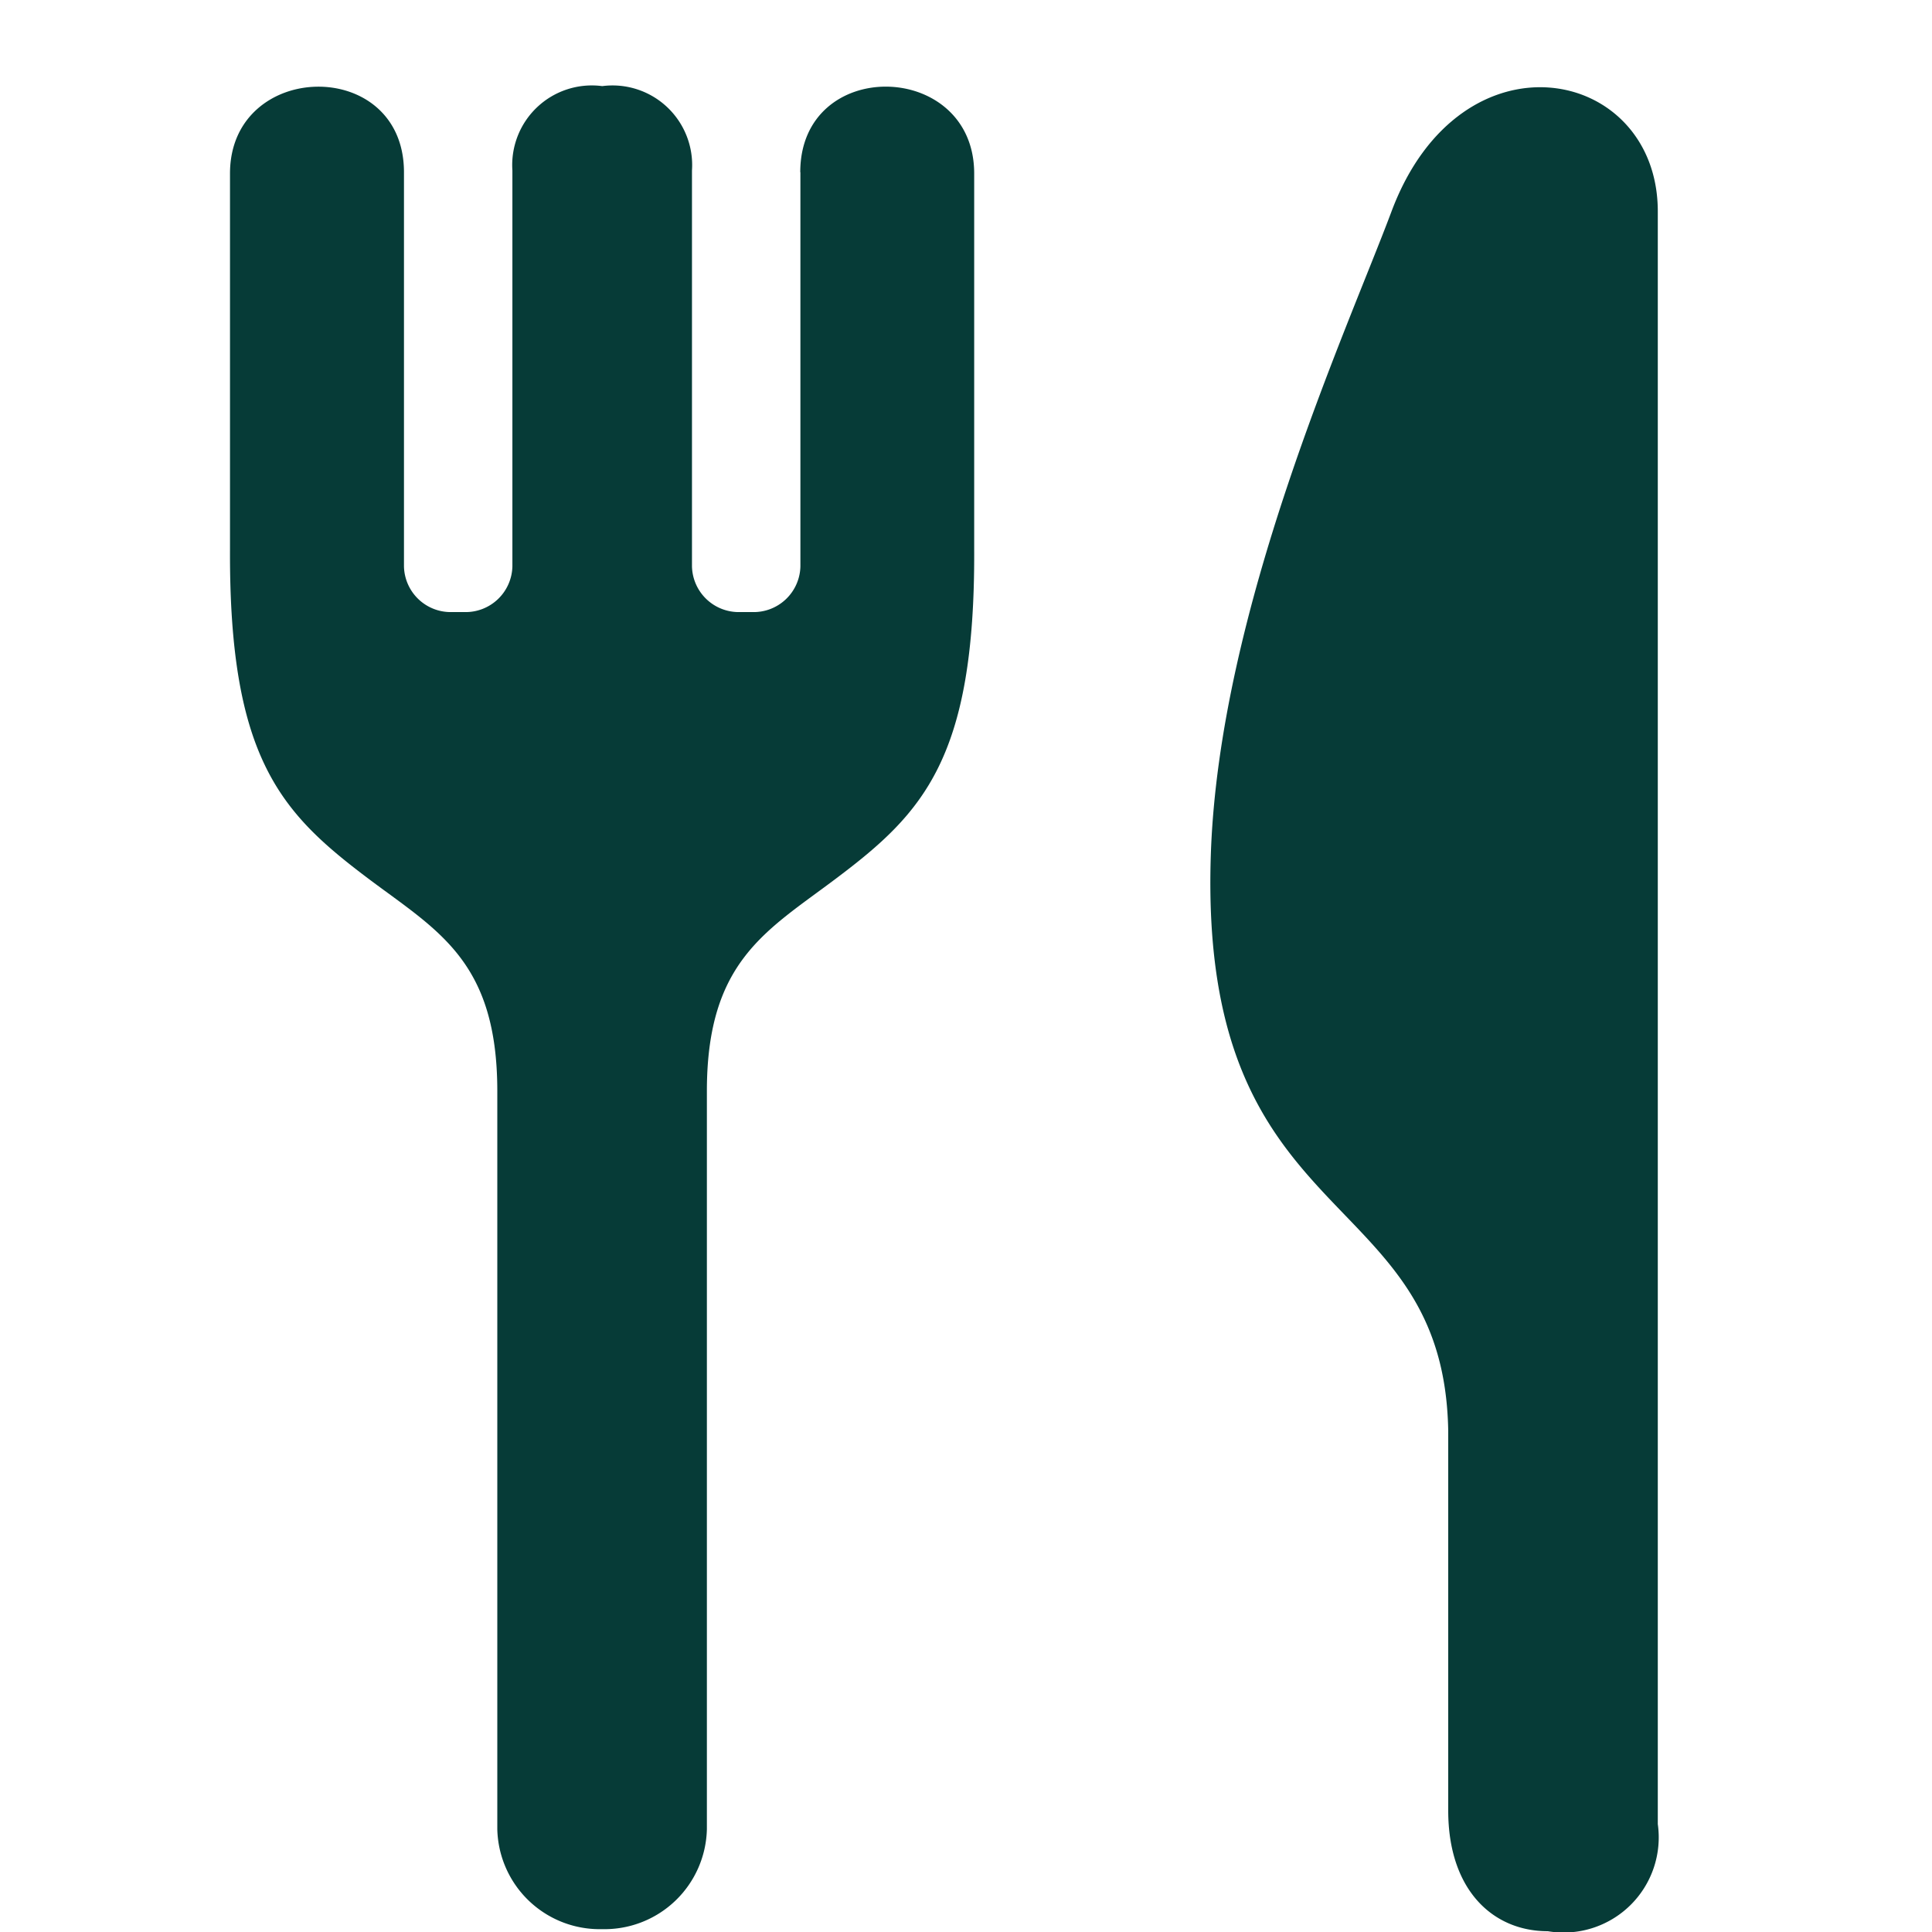
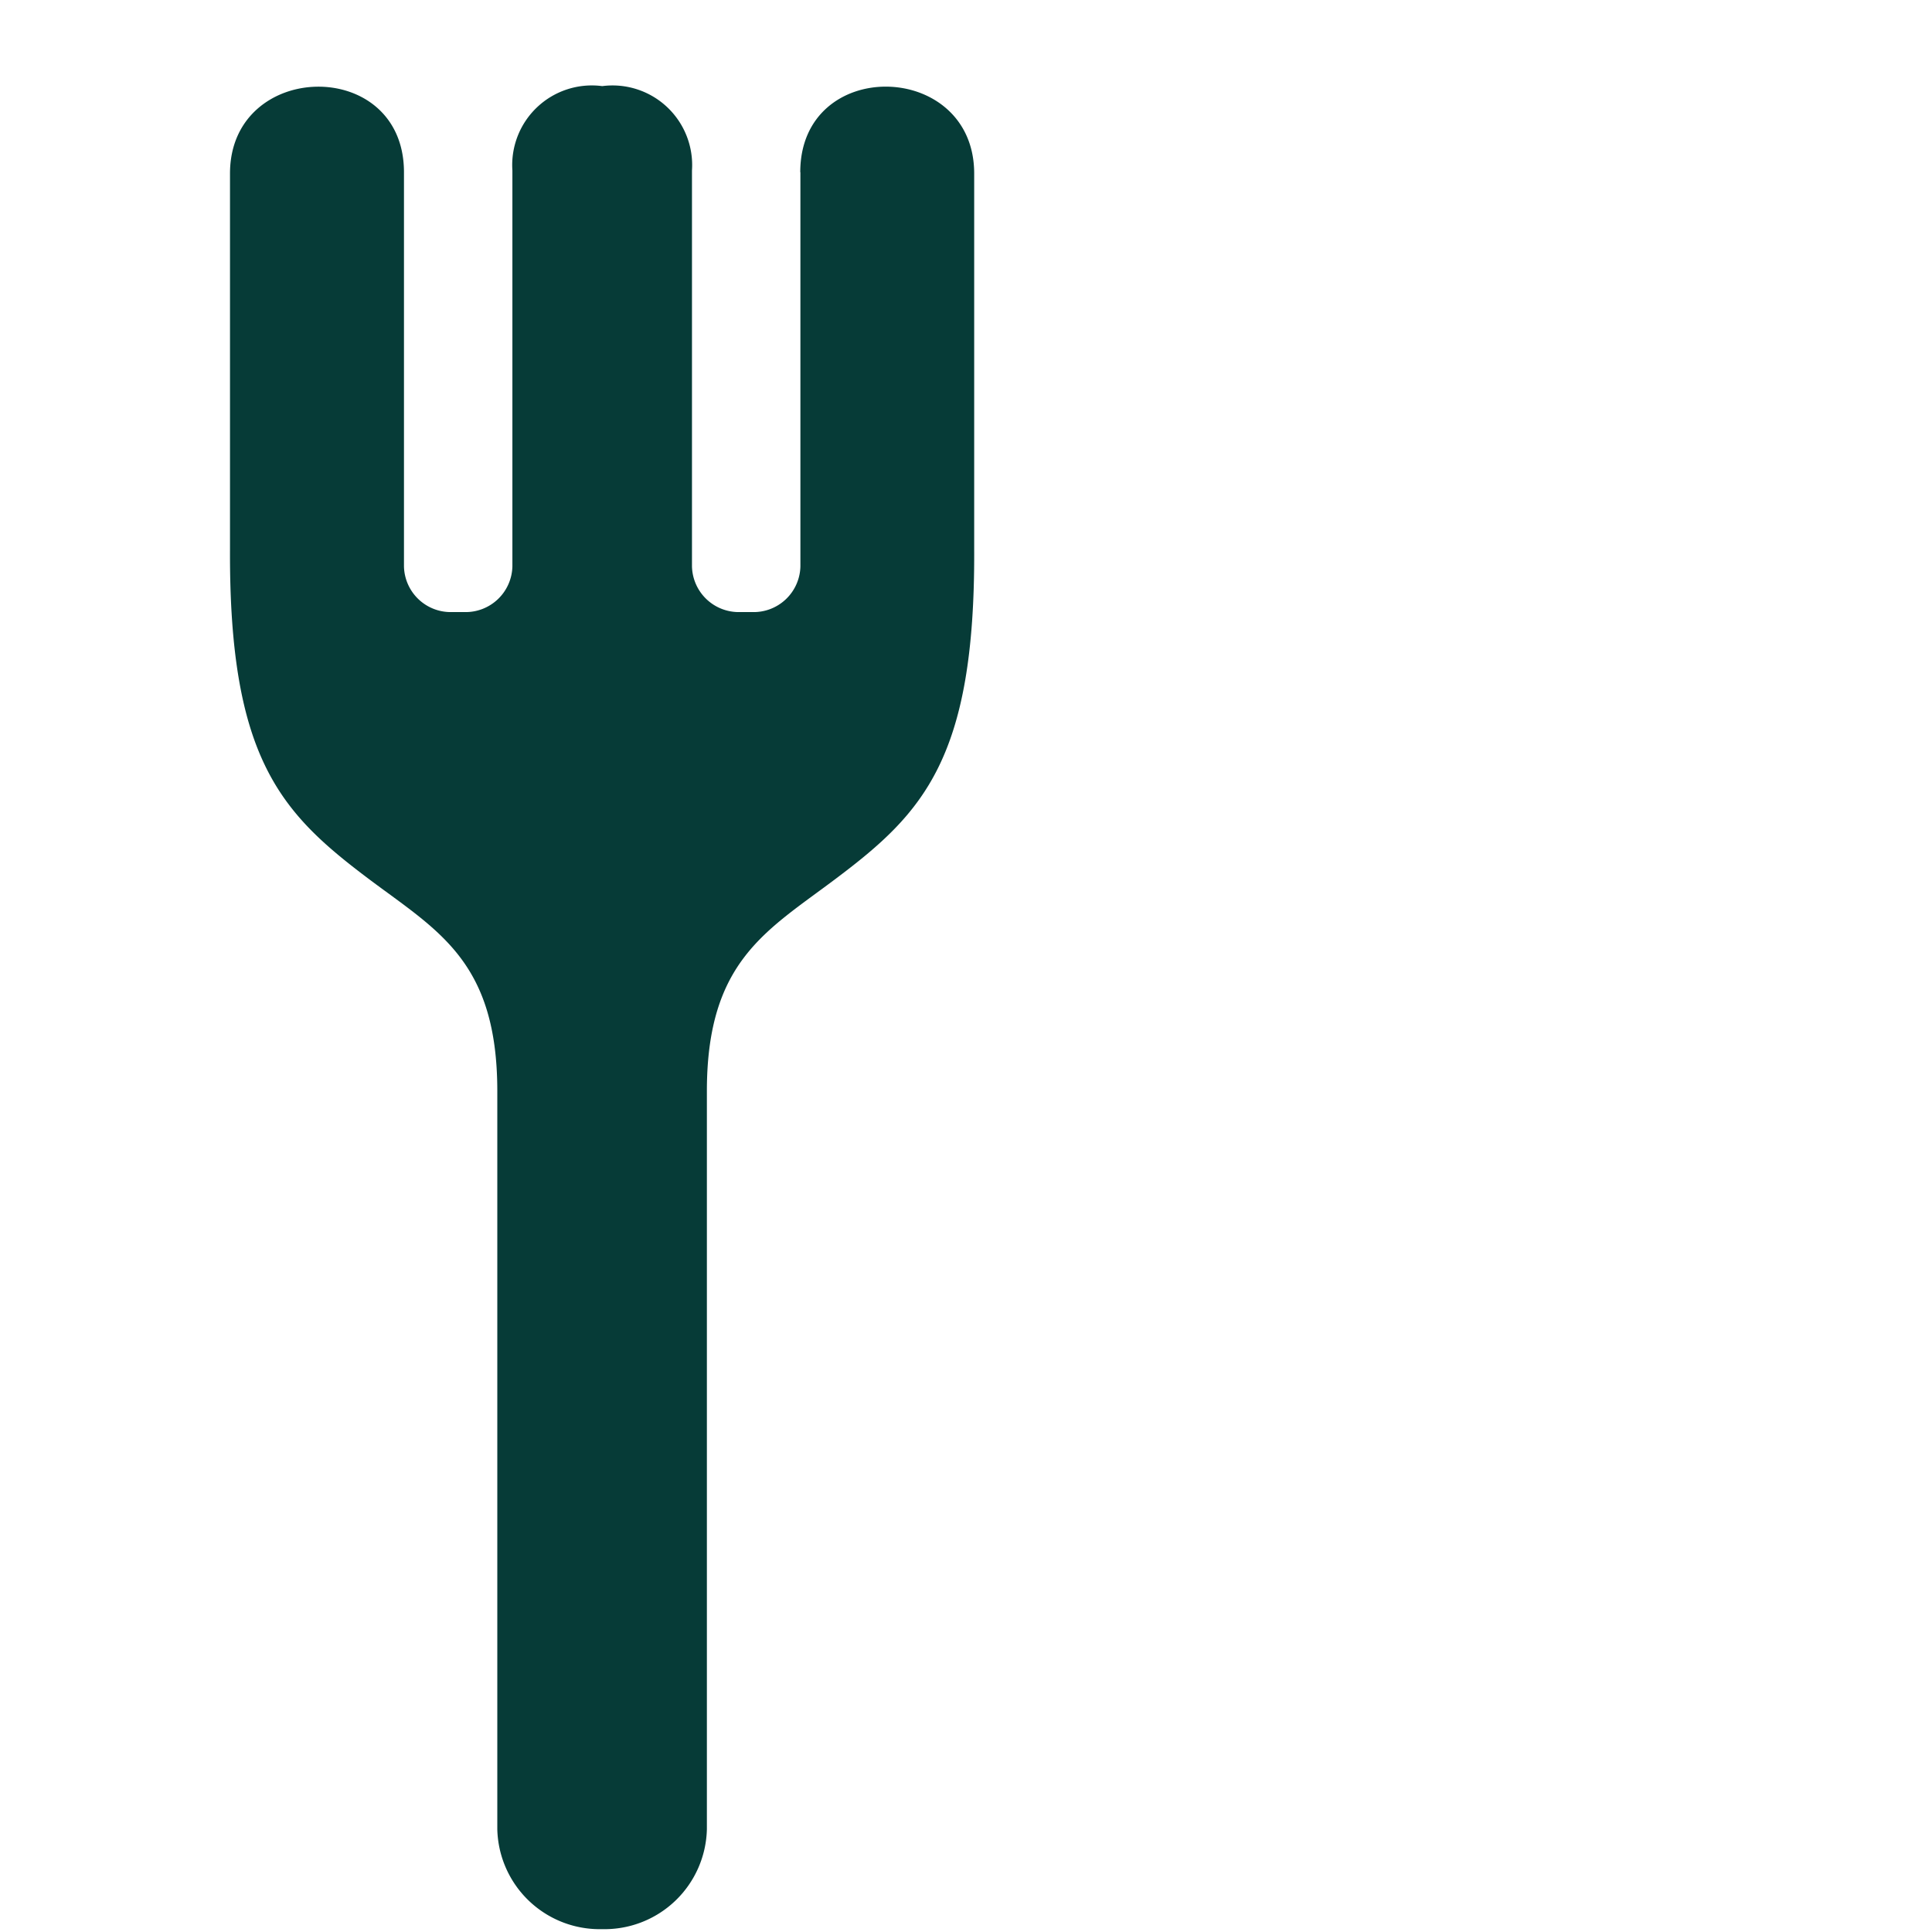
<svg xmlns="http://www.w3.org/2000/svg" width="42" height="42">
  <g data-name="グループ 319">
    <g fill="#063b37" data-name="グループ 309">
      <path d="M17.4 3.745v8.569a1.016 1.016 0 0 1-1.039.992h-.278a1.017 1.017 0 0 1-1.04-.992V3.706a1.731 1.731 0 0 0-1.951-1.834 1.731 1.731 0 0 0-1.953 1.834v8.608a1.017 1.017 0 0 1-1.04.992h-.278a1.016 1.016 0 0 1-1.039-.992V3.745C8.782 1.217 5 1.303 5 3.772v8.183c-.018 4.543 1.121 5.724 3 7.14 1.516 1.14 2.811 1.793 2.811 4.625v16.047a2.226 2.226 0 0 0 2.278 2.171 2.226 2.226 0 0 0 2.278-2.171V23.721c0-2.832 1.3-3.485 2.811-4.625 1.882-1.416 3.02-2.6 3-7.14V3.772c0-2.47-3.781-2.556-3.781-.028" data-name="パス 170" />
-       <path d="M36.039 39.647V4.597c0-3.153-4.283-4.023-5.789 0-.967 2.585-3.752 8.642-3.928 13.991-.273 8.3 5.066 7.075 5.161 12.515v8.256c0 1.728.97 2.624 2.165 2.624a2.068 2.068 0 0 0 2.39-2.336" data-name="パス 171" />
    </g>
    <path fill="none" d="M0 0h42v42H0z" data-name="長方形 329" />
  </g>
</svg>